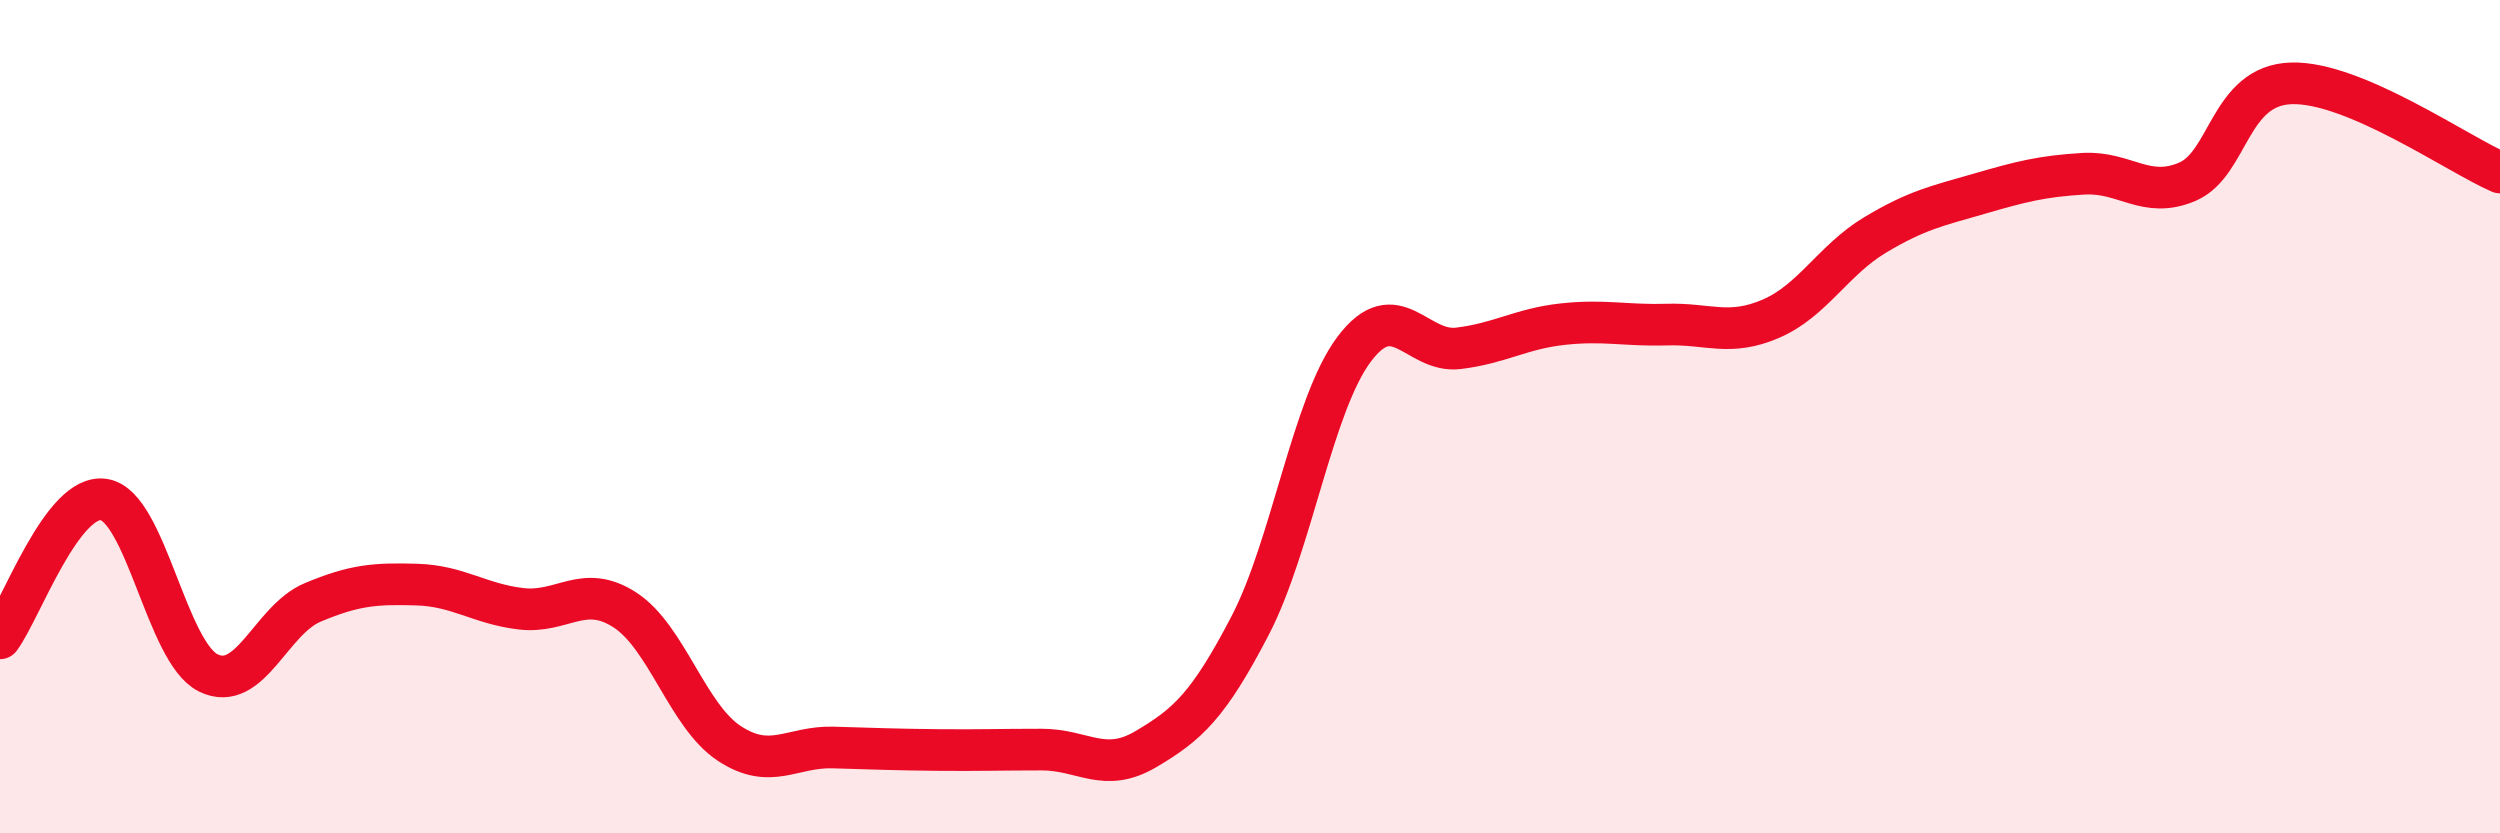
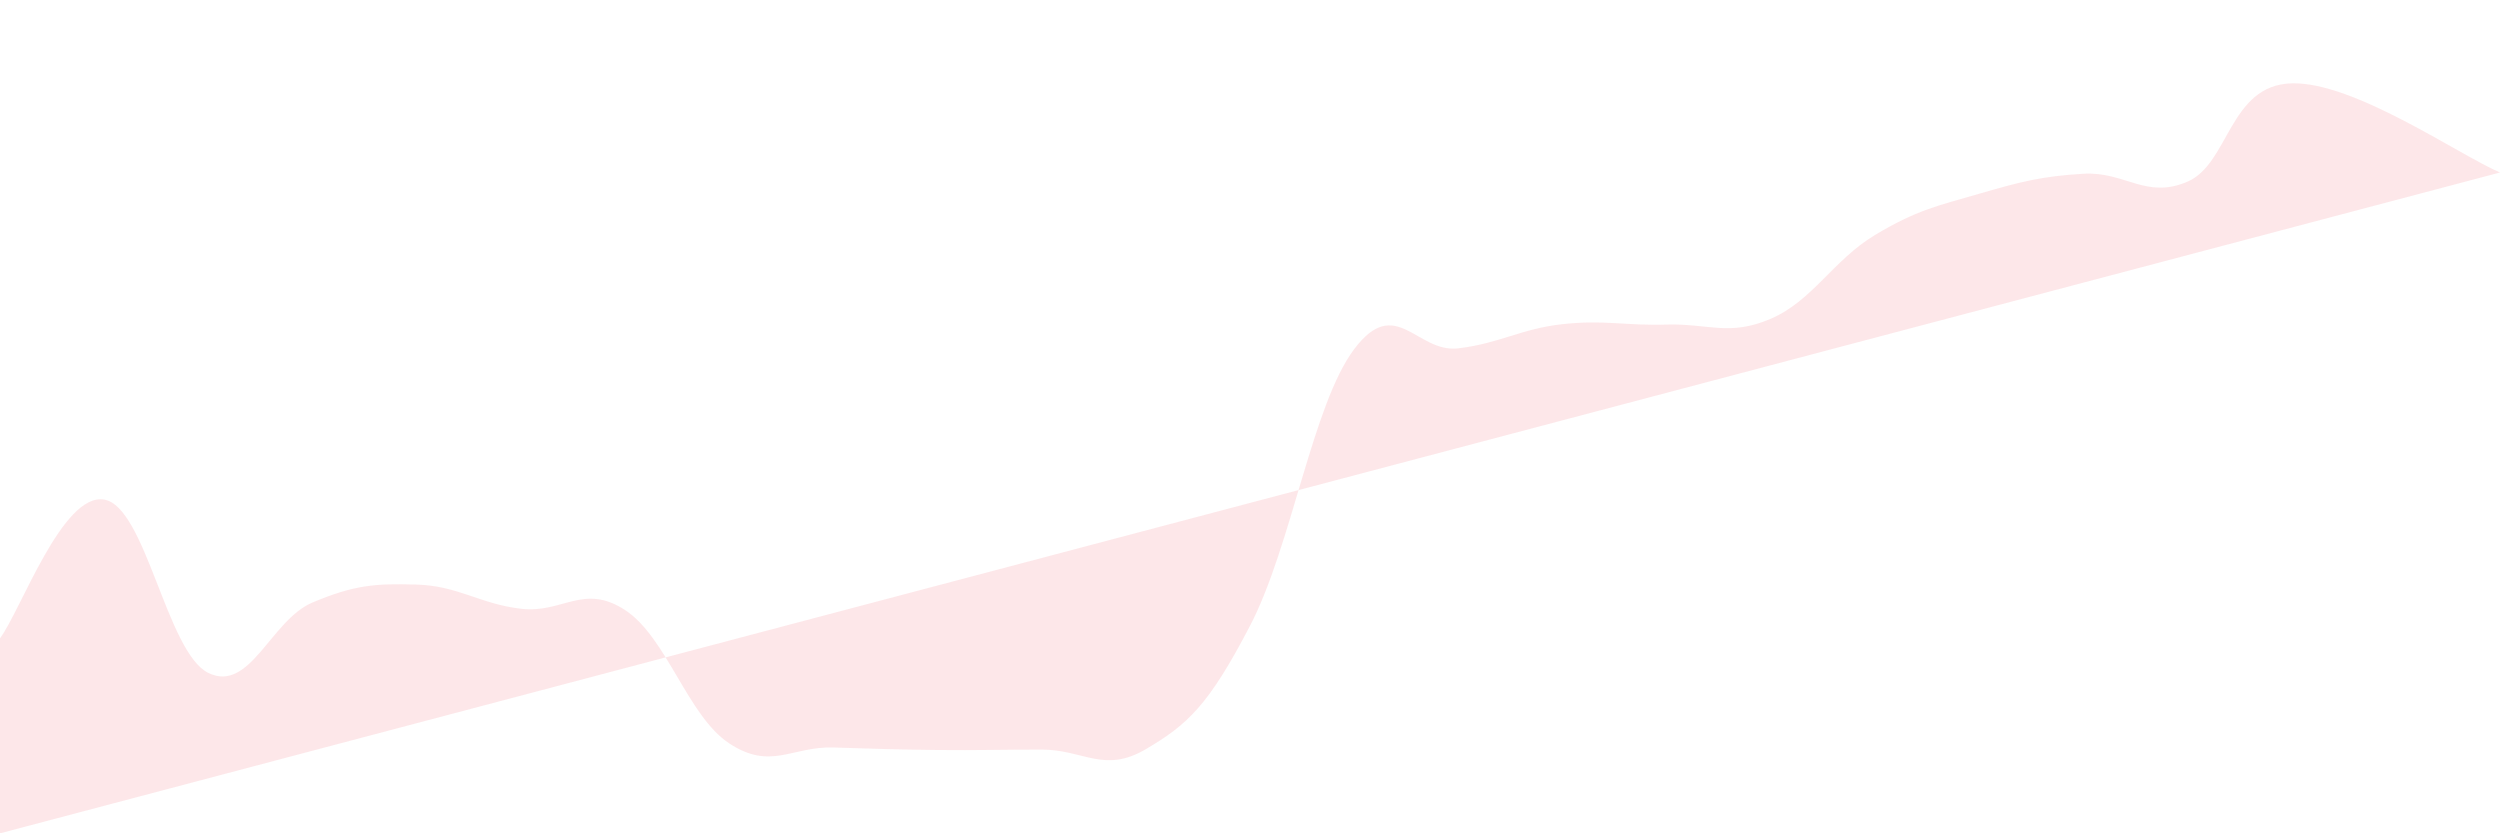
<svg xmlns="http://www.w3.org/2000/svg" width="60" height="20" viewBox="0 0 60 20">
-   <path d="M 0,15.32 C 0.5,14.65 1.5,11.82 2.5,11.99 C 3.5,12.16 4,15.66 5,16.15 C 6,16.64 6.5,14.88 7.5,14.46 C 8.5,14.04 9,14 10,14.03 C 11,14.06 11.5,14.49 12.5,14.61 C 13.5,14.73 14,13.99 15,14.64 C 16,15.29 16.5,17.18 17.5,17.84 C 18.5,18.5 19,17.91 20,17.94 C 21,17.97 21.5,17.99 22.5,18 C 23.5,18.01 24,17.99 25,17.99 C 26,17.99 26.5,18.57 27.5,17.98 C 28.5,17.39 29,16.94 30,15.02 C 31,13.1 31.5,9.71 32.5,8.38 C 33.5,7.05 34,8.48 35,8.36 C 36,8.24 36.5,7.89 37.5,7.78 C 38.5,7.67 39,7.82 40,7.79 C 41,7.76 41.5,8.08 42.5,7.65 C 43.5,7.22 44,6.24 45,5.64 C 46,5.04 46.5,4.94 47.5,4.65 C 48.5,4.36 49,4.23 50,4.17 C 51,4.11 51.5,4.79 52.5,4.36 C 53.5,3.93 53.5,2.04 55,2 C 56.5,1.96 59,3.71 60,4.14L60 20L0 20Z" fill="#EB0A25" opacity="0.1" stroke-linecap="round" stroke-linejoin="round" />
-   <path d="M 0,15.32 C 0.5,14.65 1.5,11.82 2.5,11.99 C 3.5,12.16 4,15.66 5,16.15 C 6,16.64 6.5,14.88 7.5,14.46 C 8.5,14.04 9,14 10,14.03 C 11,14.06 11.5,14.49 12.5,14.61 C 13.5,14.73 14,13.99 15,14.64 C 16,15.29 16.5,17.18 17.5,17.84 C 18.5,18.5 19,17.91 20,17.94 C 21,17.97 21.5,17.99 22.5,18 C 23.5,18.01 24,17.99 25,17.99 C 26,17.99 26.5,18.57 27.5,17.98 C 28.5,17.39 29,16.94 30,15.02 C 31,13.1 31.5,9.71 32.5,8.38 C 33.5,7.05 34,8.48 35,8.36 C 36,8.24 36.5,7.89 37.5,7.78 C 38.5,7.67 39,7.82 40,7.79 C 41,7.76 41.5,8.08 42.5,7.65 C 43.5,7.22 44,6.24 45,5.64 C 46,5.04 46.5,4.94 47.5,4.65 C 48.5,4.36 49,4.23 50,4.17 C 51,4.11 51.5,4.79 52.5,4.36 C 53.5,3.93 53.5,2.04 55,2 C 56.5,1.96 59,3.71 60,4.14" stroke="#EB0A25" stroke-width="1" fill="none" stroke-linecap="round" stroke-linejoin="round" />
+   <path d="M 0,15.32 C 0.5,14.65 1.5,11.82 2.5,11.99 C 3.5,12.16 4,15.66 5,16.15 C 6,16.64 6.5,14.88 7.5,14.46 C 8.5,14.04 9,14 10,14.03 C 11,14.06 11.5,14.49 12.5,14.61 C 13.5,14.73 14,13.99 15,14.64 C 16,15.29 16.5,17.18 17.5,17.84 C 18.5,18.5 19,17.91 20,17.94 C 21,17.97 21.5,17.99 22.5,18 C 23.5,18.01 24,17.99 25,17.99 C 26,17.99 26.5,18.57 27.5,17.98 C 28.5,17.39 29,16.94 30,15.02 C 31,13.1 31.5,9.71 32.5,8.38 C 33.5,7.05 34,8.48 35,8.36 C 36,8.24 36.5,7.89 37.5,7.78 C 38.5,7.67 39,7.82 40,7.79 C 41,7.76 41.5,8.08 42.5,7.65 C 43.5,7.22 44,6.24 45,5.64 C 46,5.04 46.5,4.94 47.5,4.65 C 48.5,4.36 49,4.23 50,4.17 C 51,4.11 51.5,4.79 52.5,4.36 C 53.5,3.93 53.5,2.04 55,2 C 56.5,1.96 59,3.71 60,4.14L0 20Z" fill="#EB0A25" opacity="0.1" stroke-linecap="round" stroke-linejoin="round" />
</svg>